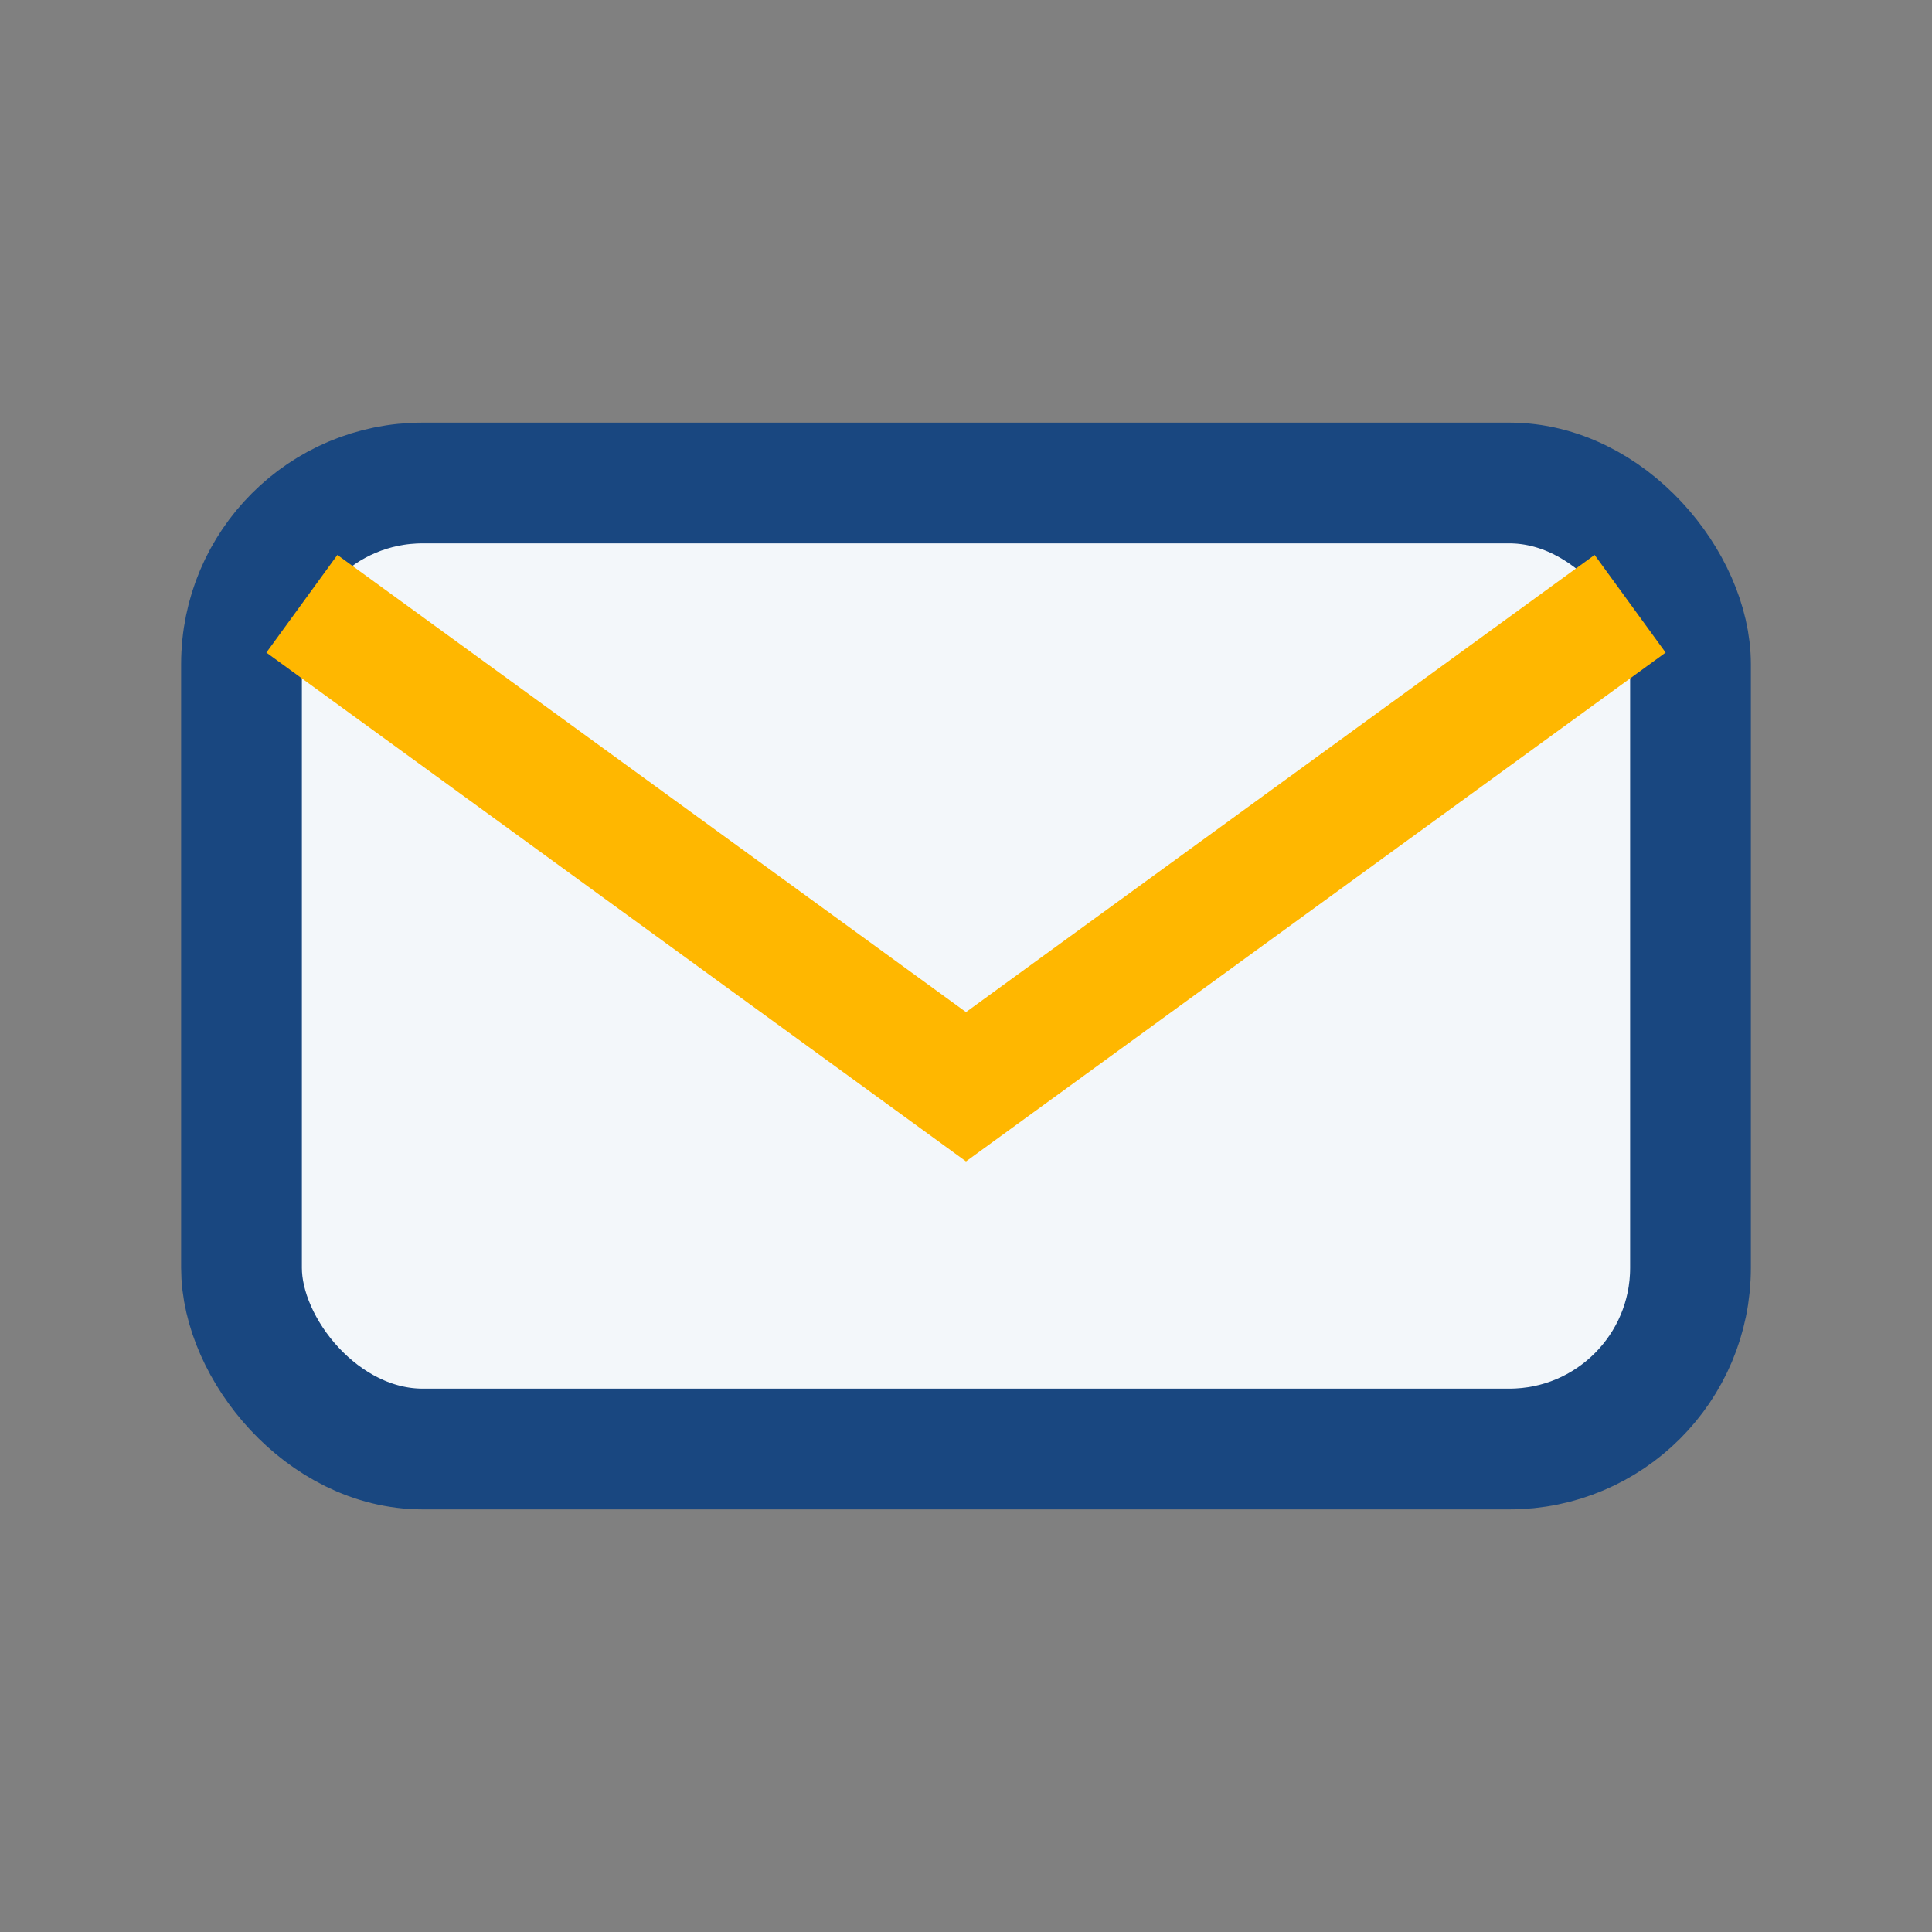
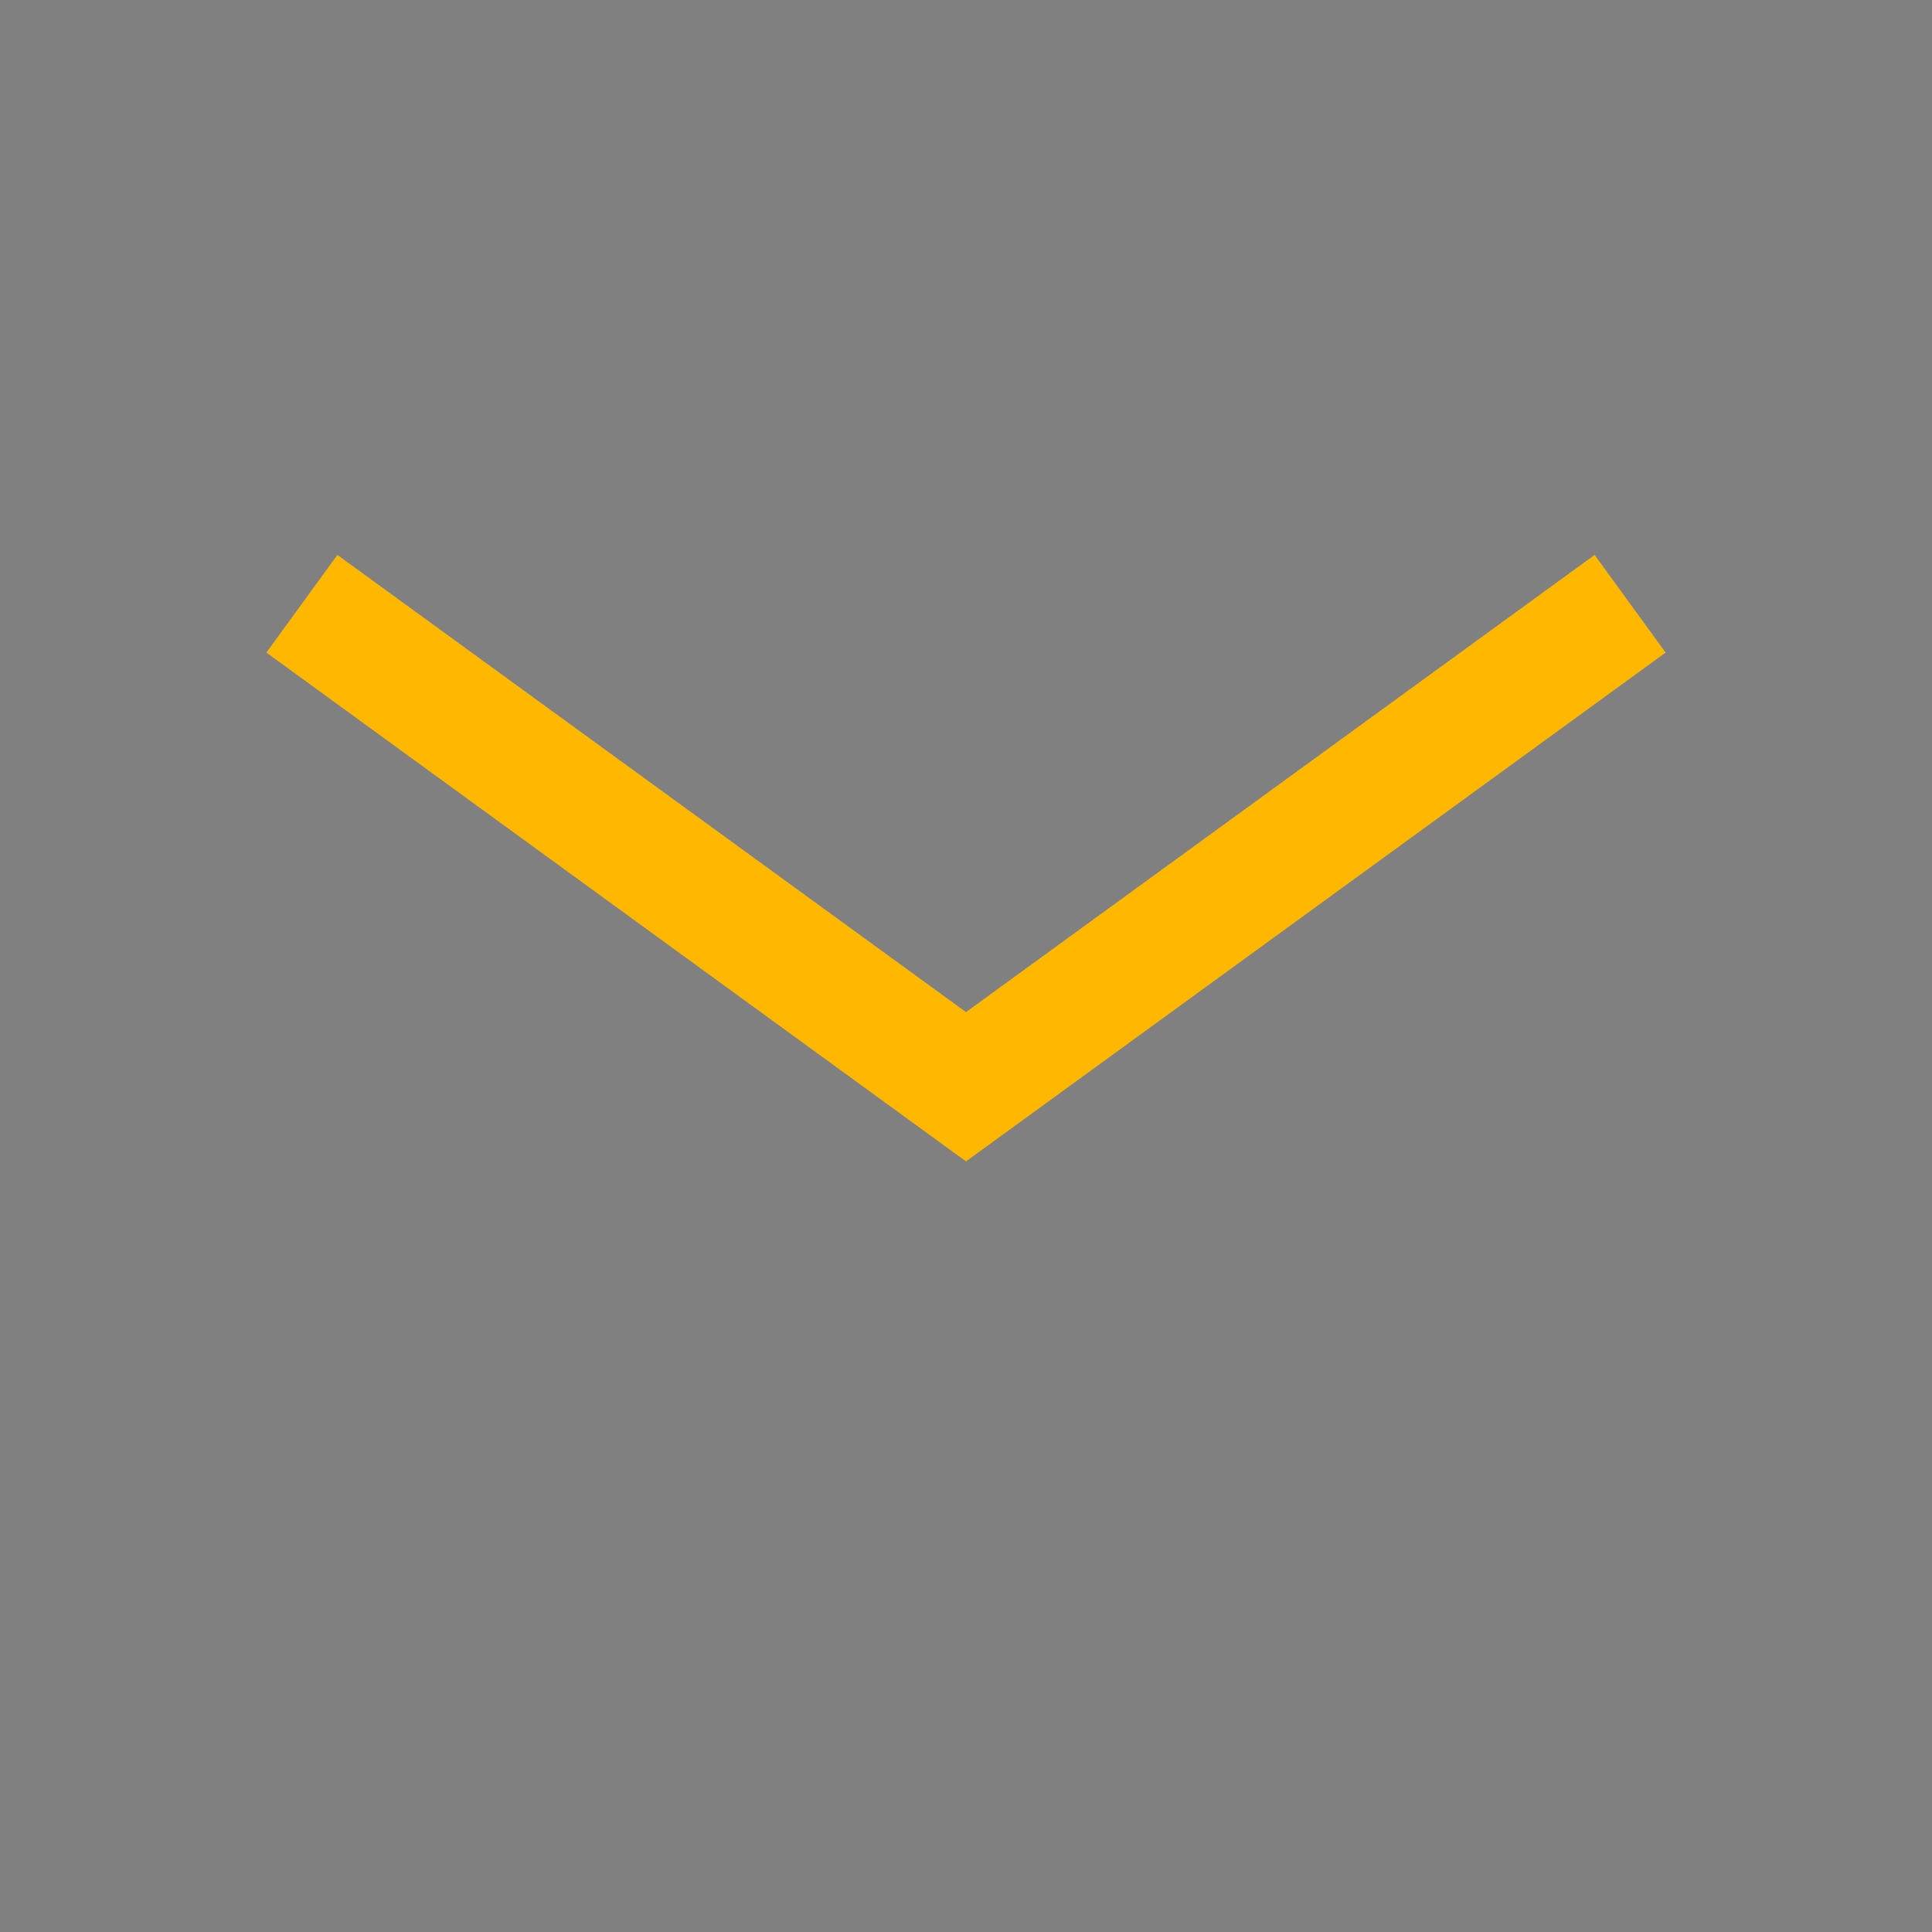
<svg xmlns="http://www.w3.org/2000/svg" width="32" height="32" viewBox="0 0 32 32">
  <rect x="0" y="0" width="32" height="32" fill="#808080" stroke="none" />
-   <rect x="4" y="8" width="24" height="16" rx="3" fill="#F3F7FA" stroke="#194780" stroke-width="2" />
  <path d="M5 10l11 8 11-8" stroke="#FFB700" stroke-width="2" fill="none" />
</svg>